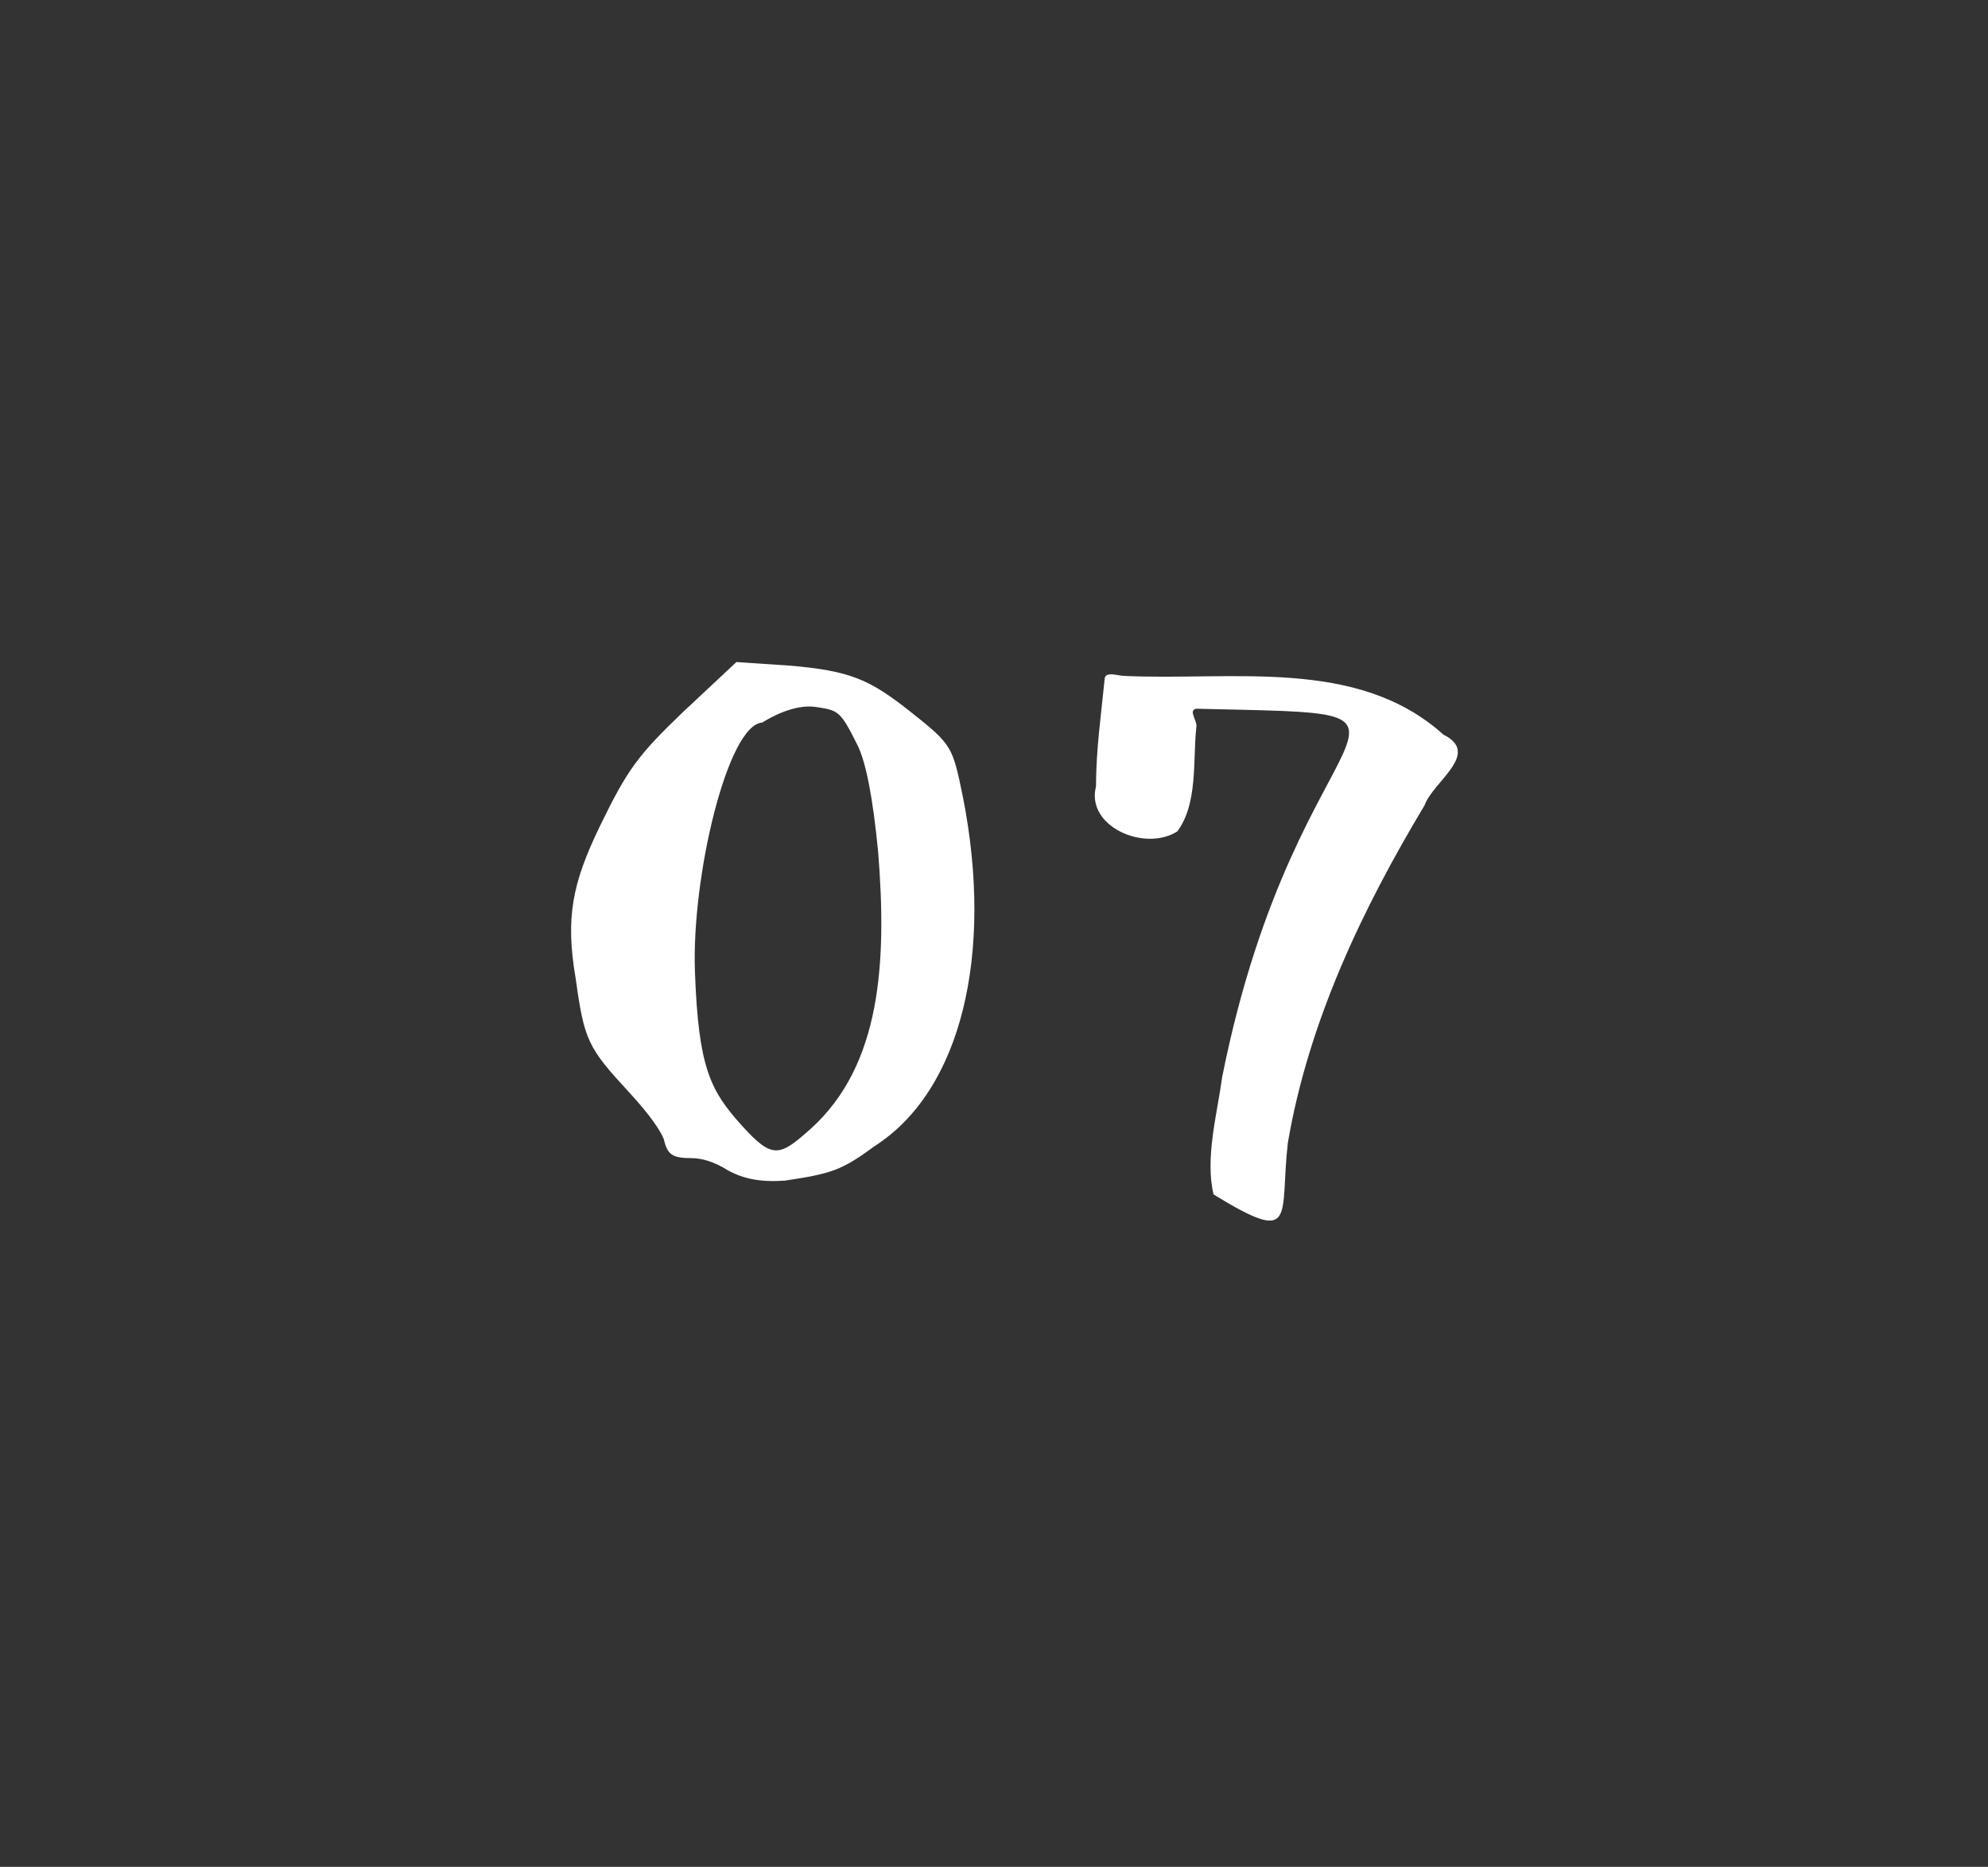
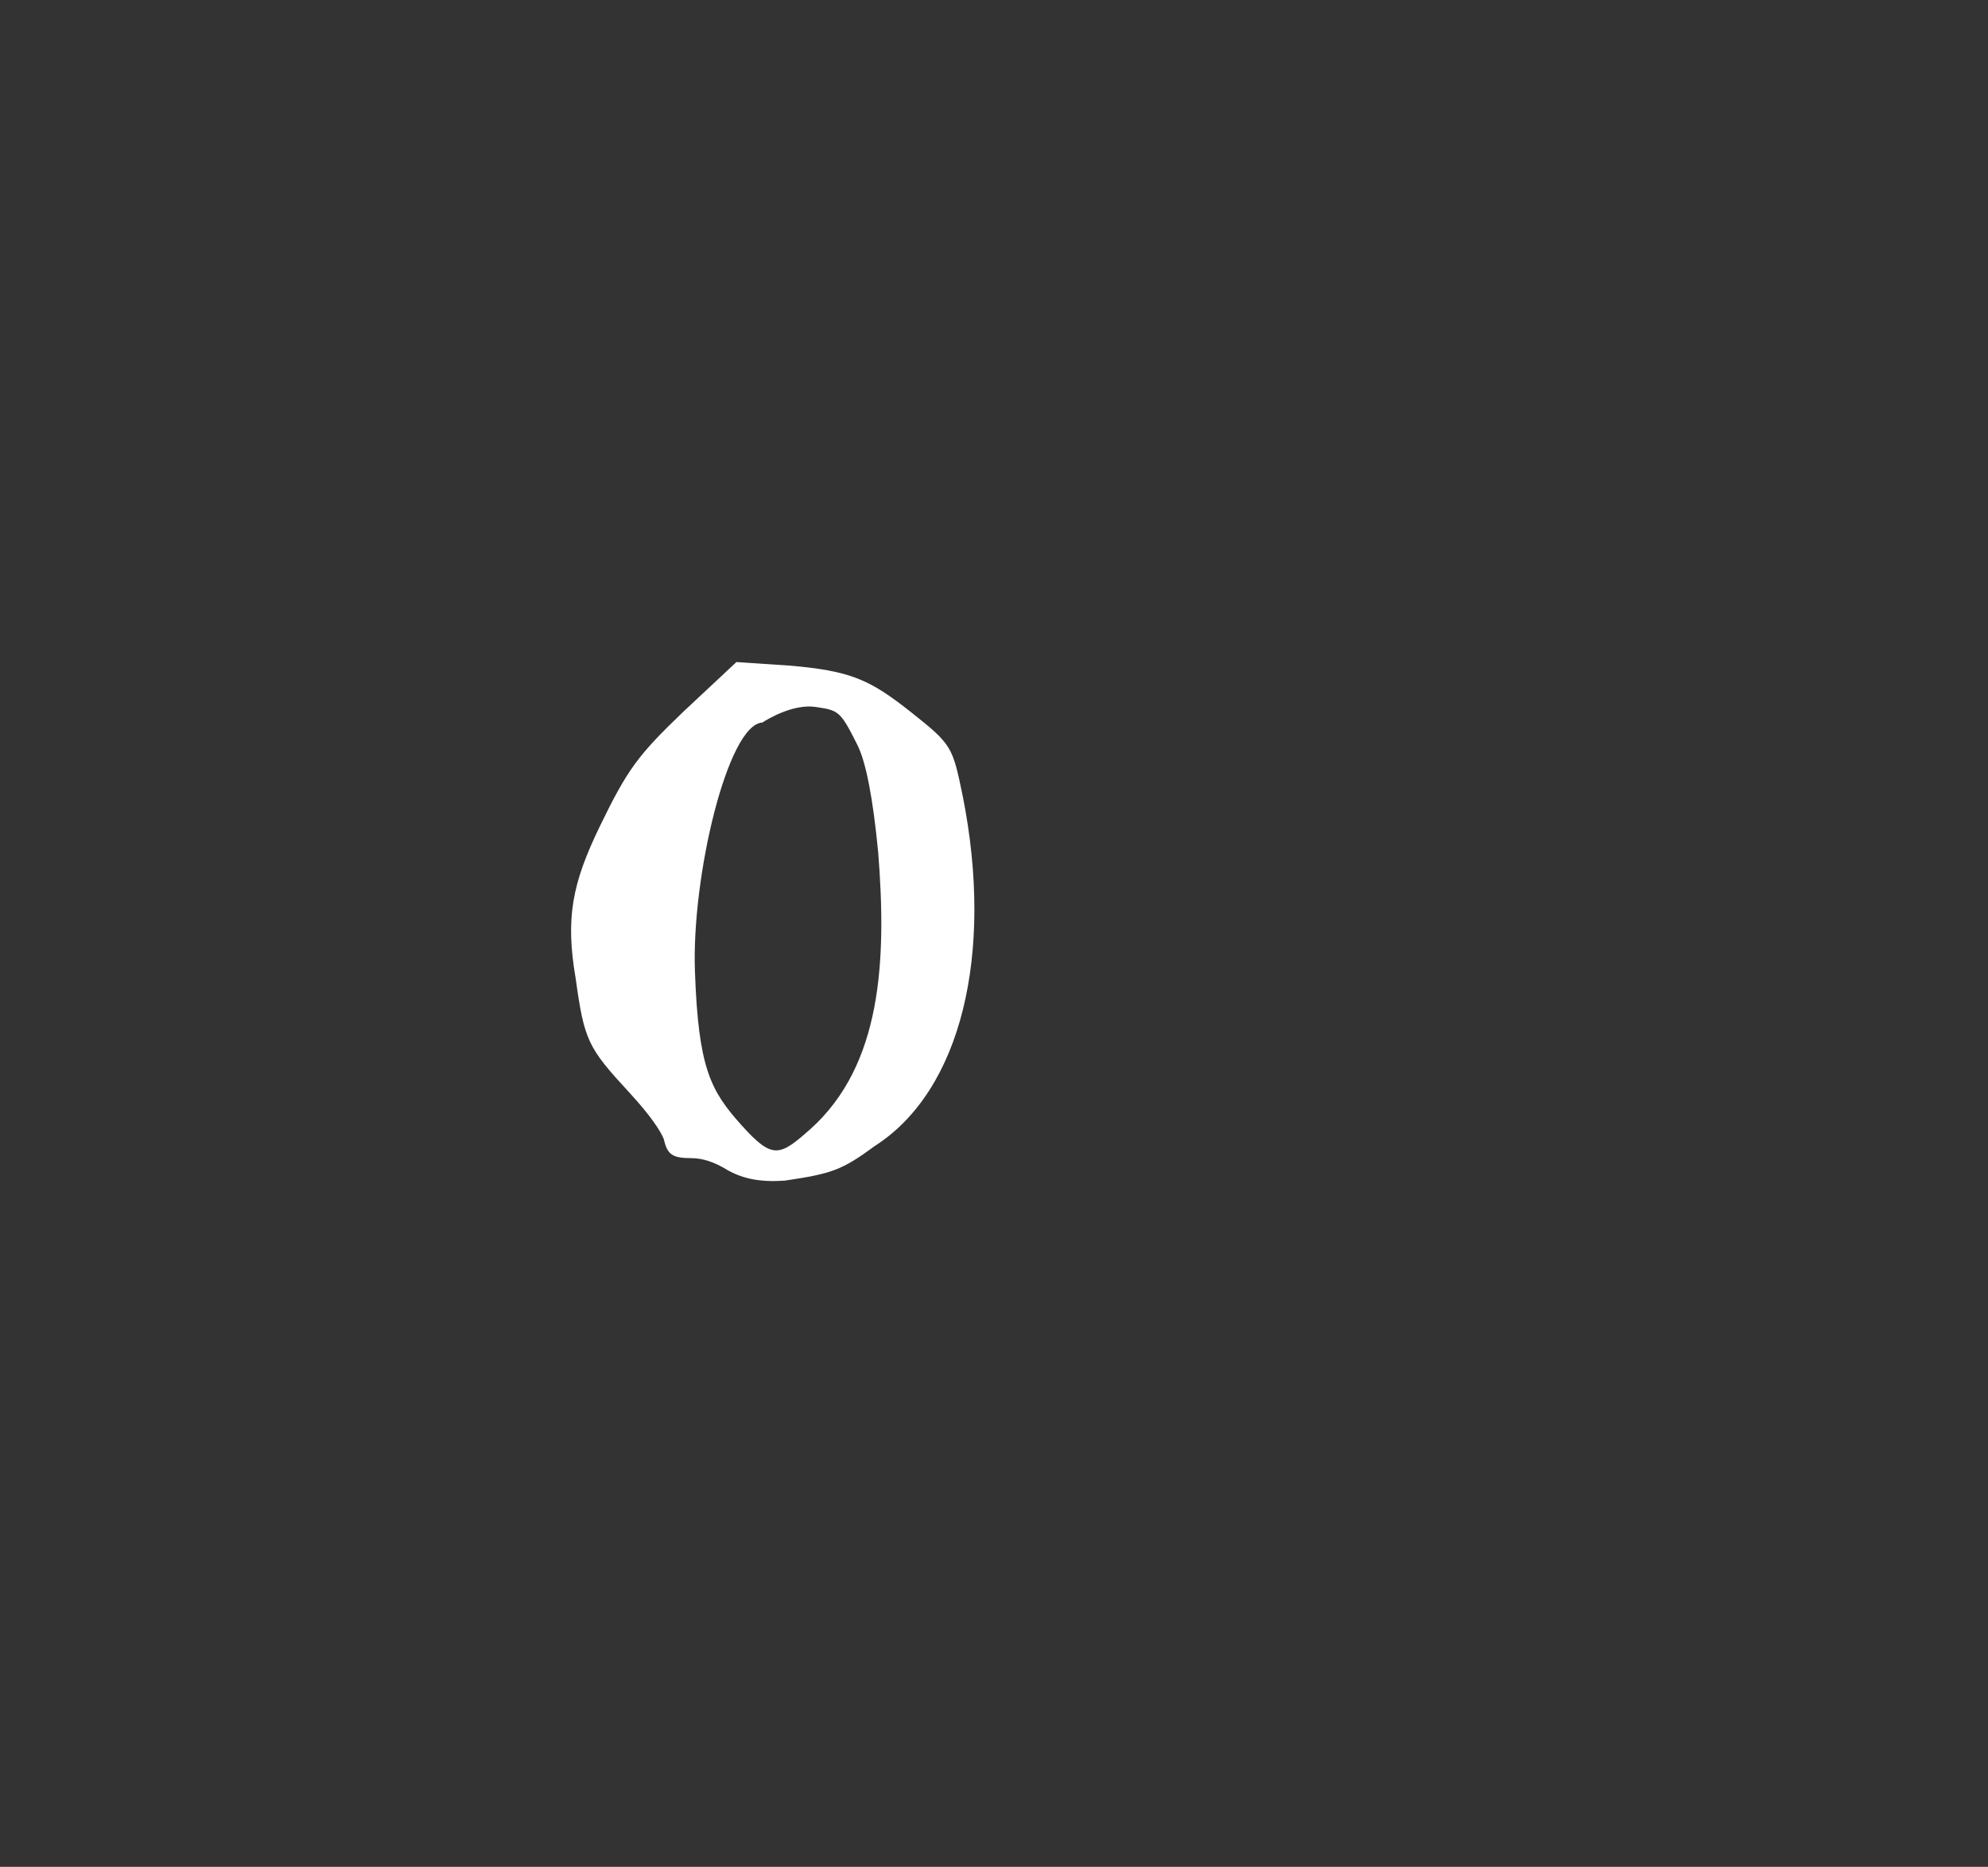
<svg xmlns="http://www.w3.org/2000/svg" version="1.1" id="レイヤー_1" x="0px" y="0px" viewBox="0 0 115 108" style="enable-background:new 0 0 115 108;" xml:space="preserve">
  <rect x="0" y="0" width="115" height="108" fill="#333333" stroke="none" />
  <style type="text/css">
	.st0{fill:#FFFFFF;}
</style>
  <path class="st0" d="M40,67c-1.1,0-1.4-0.2-1.6-1.1c-0.2-0.5-0.8-1.4-2-2.7c-2.4-2.6-2.6-3-3.1-6.6c-0.6-3.5-0.2-5.5,1.4-8.8  c1.6-3.3,2.2-4.1,4.8-6.6l3.1-2.9l3,0.2c3.6,0.3,4.7,0.8,7.1,2.7c2.4,1.9,2.4,2,3,4.9c1.8,9.1-0.1,17-5.1,20.2  c-1.9,1.4-2.5,1.6-5.2,2c-1.4,0.1-2.4-0.1-3.3-0.6C41.3,67.2,40.6,67,40,67 M40.2,56.2c0.2,5.6,0.9,6.9,2.7,8.9c1.8,2,2.2,1.8,4,0.2  c4.1-3.7,4.4-9.7,3.9-16c-0.3-3.1-0.7-5.2-1.2-6.2c-1-2-1.1-2-2.4-2.2c-1.3-0.2-2.8,0.7-3.1,0.9C42.1,41.9,40,50.7,40.2,56.2" />
-   <path class="st0" d="M63.4,45.5c0-2.1,0.3-4.2,0.5-6.2c0-0.5,0.8-0.2,1.1-0.2c6.3,0.3,13.5-1.1,18.5,3.4c2.2,1.1-0.6,2.7-1.1,4.1  c-3.6,6-6.7,12.5-7.9,19.5c-0.5,4.3,0.6,6-4.3,3c-0.5-2.1,0.2-4.6,0.5-6.8c4.4-22,14.8-20.9-1.5-21.3c-0.5,0.1,0.1,0.7,0,1.1  c-0.2,1.9,0.1,4.4-1.1,6C66.2,49.3,62.8,47.8,63.4,45.5z" />
</svg>